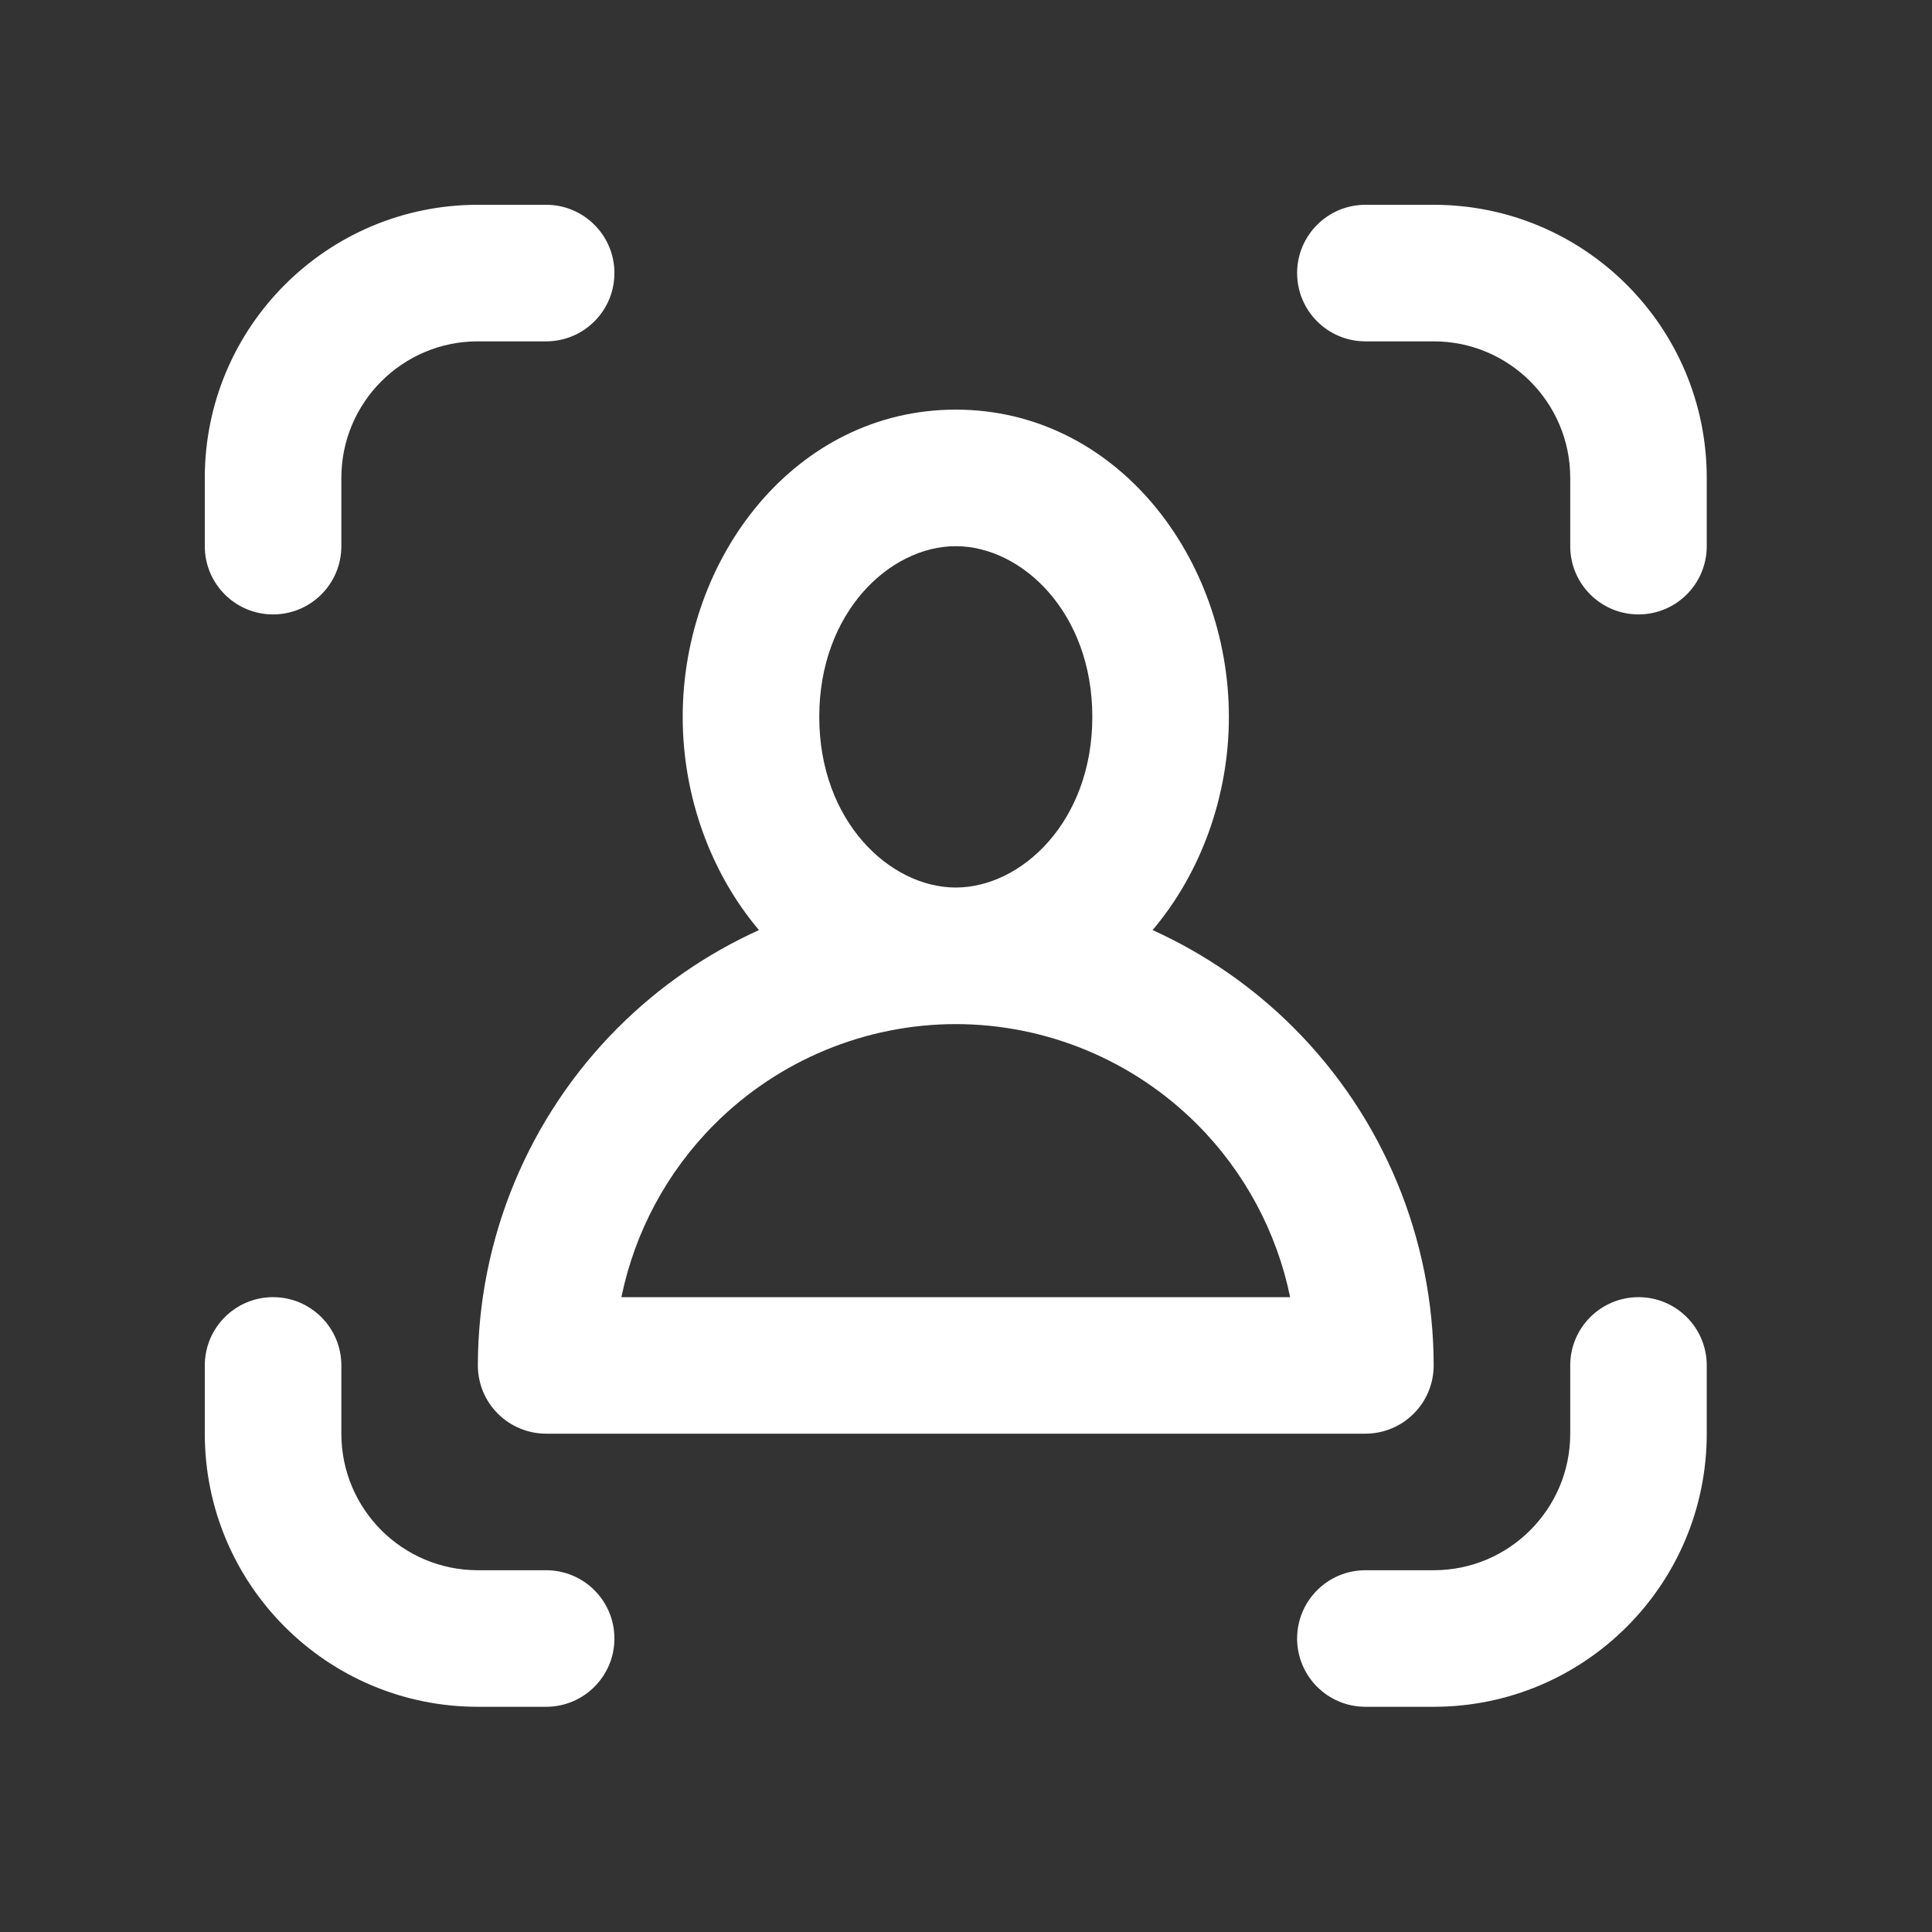
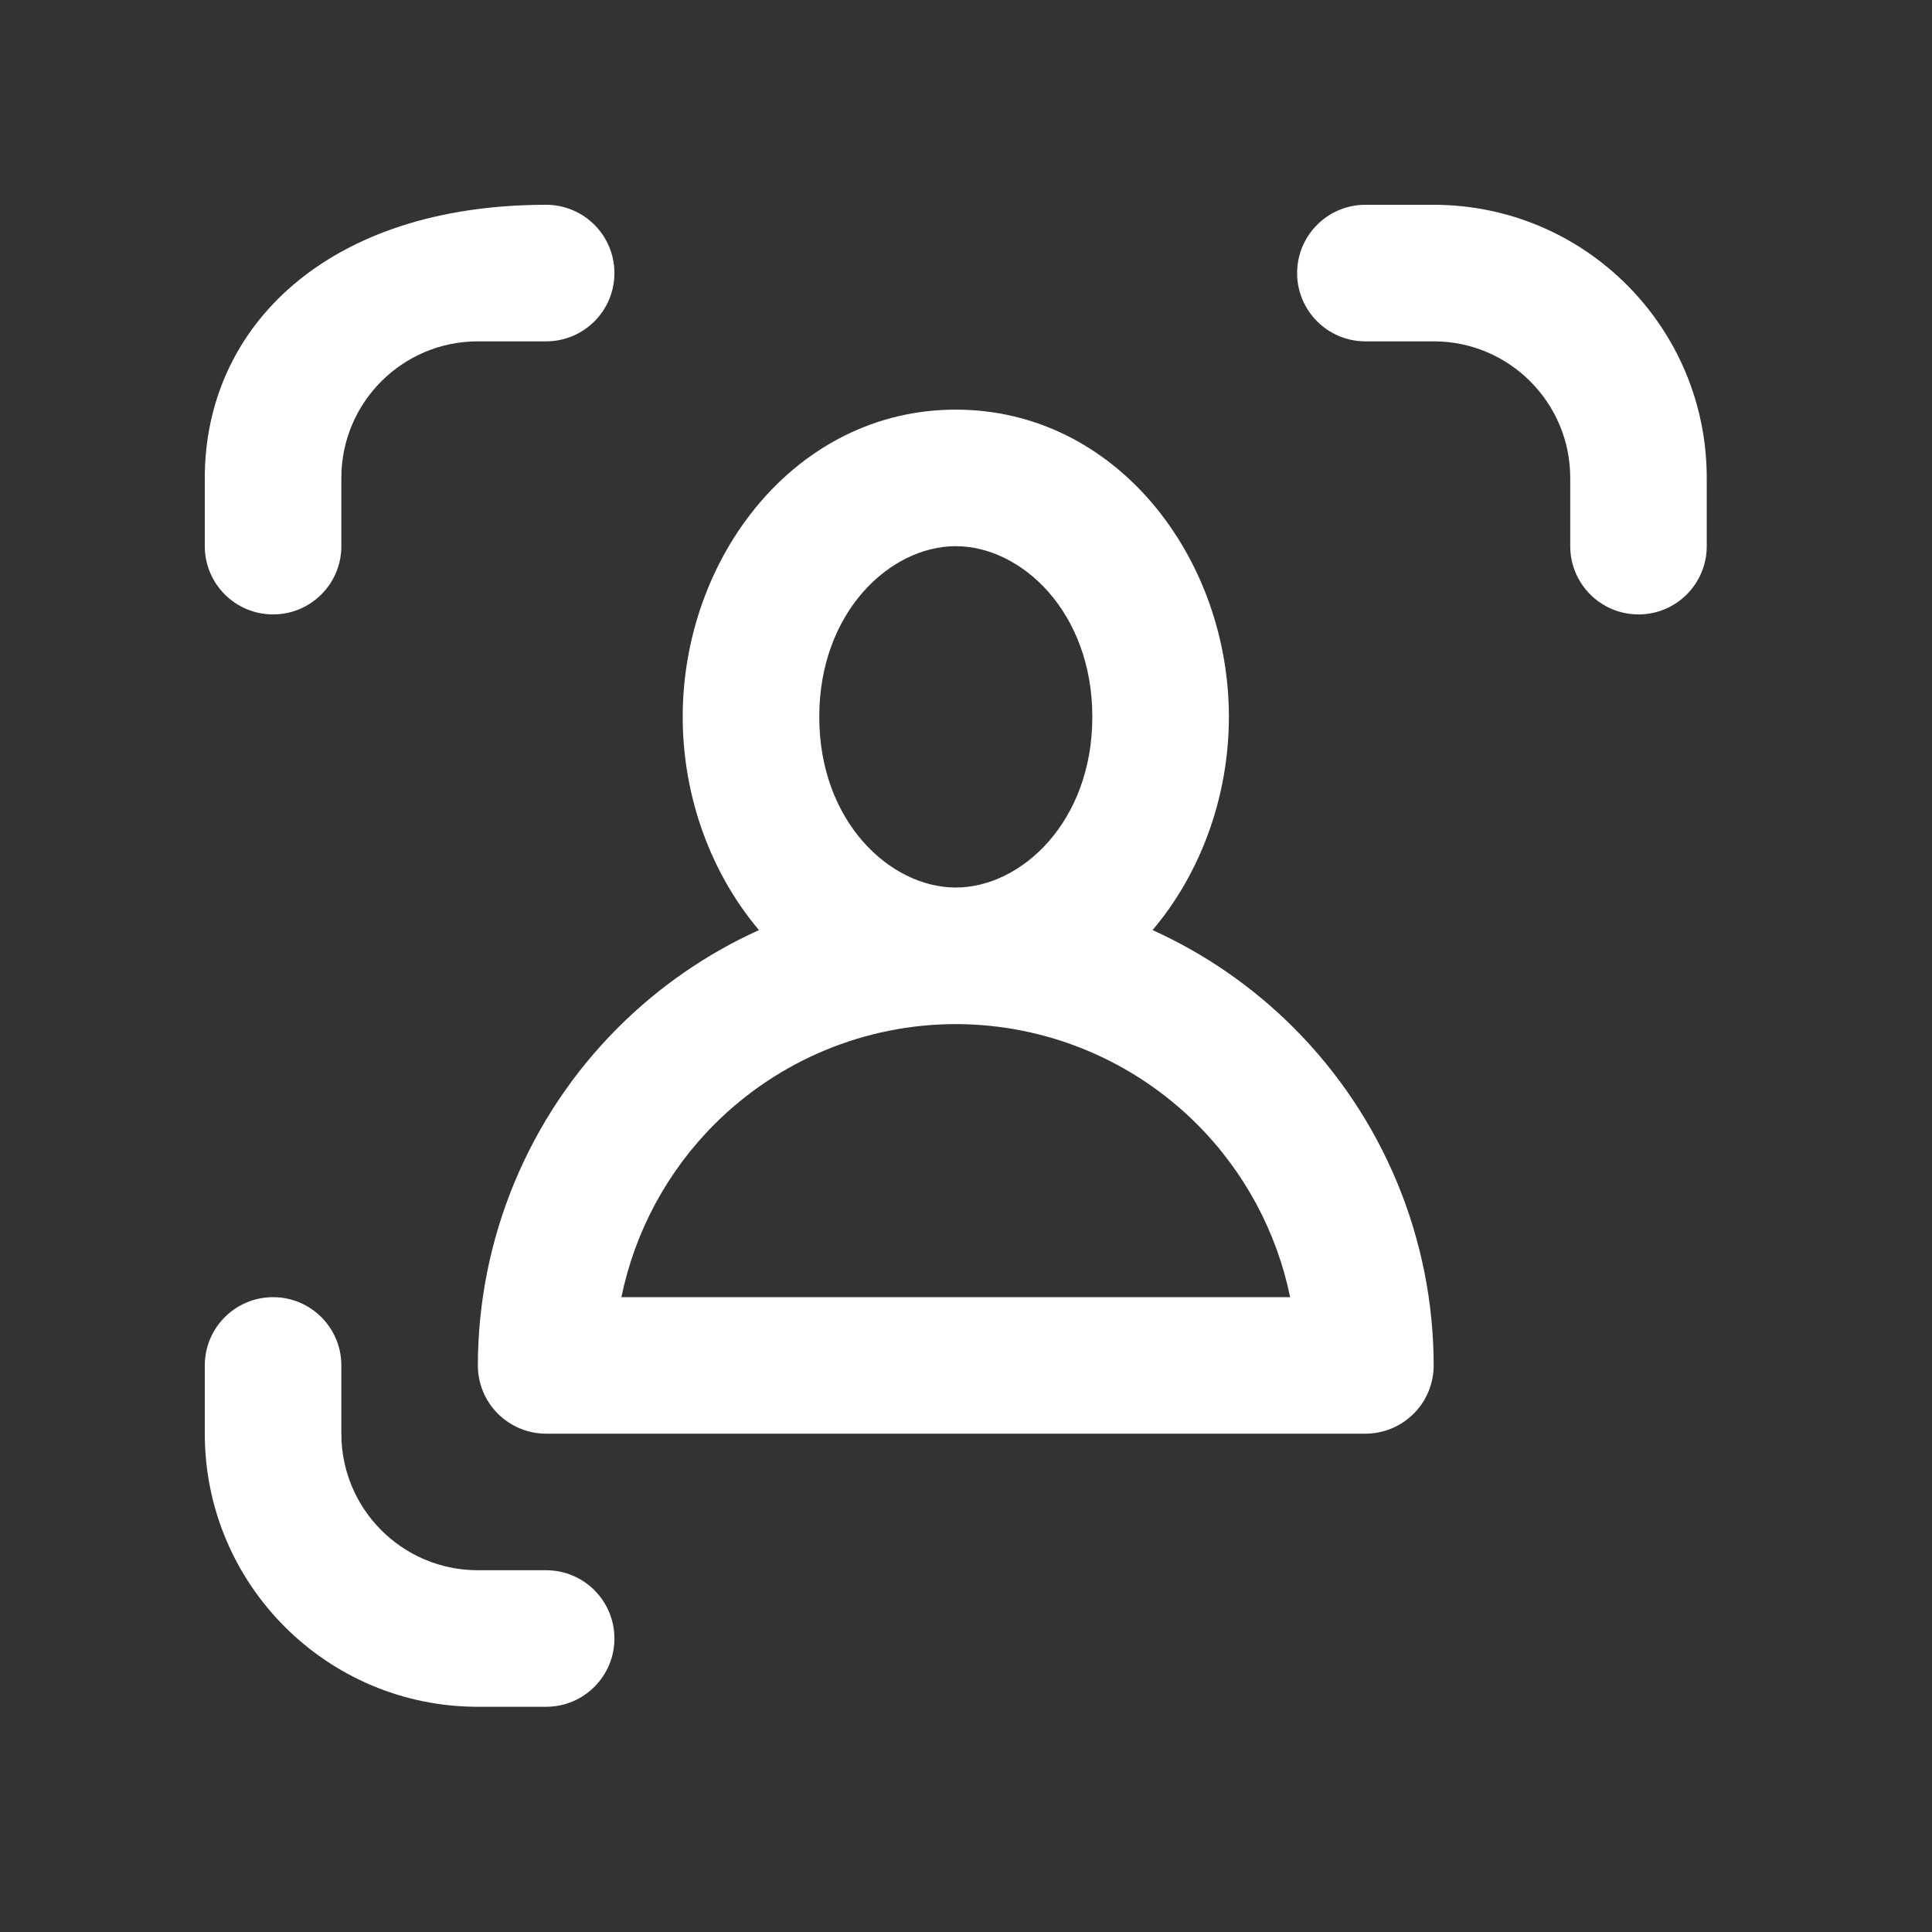
<svg xmlns="http://www.w3.org/2000/svg" width="44" height="44" viewBox="0 0 44 44" fill="none">
  <rect x="0" y="0" width="44" height="44" fill="#333333" stroke="none" />
-   <path d="M7.774 10.884C7.774 9.166 9.166 7.774 10.883 7.774H12.438C13.297 7.774 13.993 7.078 13.993 6.219C13.993 5.361 13.297 4.664 12.438 4.664H10.883C7.449 4.664 4.664 7.449 4.664 10.884V12.439C4.664 13.297 5.36 13.993 6.219 13.993C7.078 13.993 7.774 13.297 7.774 12.439V10.884Z" fill="white" />
+   <path d="M7.774 10.884C7.774 9.166 9.166 7.774 10.883 7.774H12.438C13.297 7.774 13.993 7.078 13.993 6.219C13.993 5.361 13.297 4.664 12.438 4.664C7.449 4.664 4.664 7.449 4.664 10.884V12.439C4.664 13.297 5.36 13.993 6.219 13.993C7.078 13.993 7.774 13.297 7.774 12.439V10.884Z" fill="white" />
  <path d="M35.761 10.884C35.761 9.166 34.368 7.774 32.651 7.774H31.096C30.238 7.774 29.541 7.078 29.541 6.219C29.541 5.361 30.238 4.664 31.096 4.664H32.651C36.086 4.664 38.87 7.449 38.87 10.884V12.439C38.87 13.297 38.174 13.993 37.316 13.993C36.457 13.993 35.761 13.297 35.761 12.439V10.884Z" fill="white" />
  <path d="M10.883 35.761C9.166 35.761 7.774 34.369 7.774 32.651V31.097C7.774 30.238 7.078 29.542 6.219 29.542C5.36 29.542 4.664 30.238 4.664 31.097V32.651C4.664 36.086 7.449 38.871 10.883 38.871H12.438C13.297 38.871 13.993 38.175 13.993 37.316C13.993 36.457 13.297 35.761 12.438 35.761H10.883Z" fill="white" />
-   <path d="M35.761 32.651C35.761 34.369 34.368 35.761 32.651 35.761H31.096C30.238 35.761 29.541 36.457 29.541 37.316C29.541 38.175 30.238 38.871 31.096 38.871H32.651C36.086 38.871 38.87 36.086 38.87 32.651V31.097C38.87 30.238 38.174 29.542 37.316 29.542C36.457 29.542 35.761 30.238 35.761 31.097V32.651Z" fill="white" />
  <path fill-rule="evenodd" clip-rule="evenodd" d="M26.249 21.182C27.346 19.887 27.987 18.14 27.987 16.326C27.987 12.695 25.418 9.329 21.767 9.329C18.116 9.329 15.548 12.695 15.548 16.326C15.548 18.14 16.189 19.887 17.285 21.182C16.101 21.718 15.011 22.467 14.074 23.404C12.034 25.444 10.887 28.21 10.883 31.095C10.883 31.508 11.046 31.904 11.338 32.195C11.63 32.487 12.025 32.651 12.438 32.651H31.096C31.509 32.651 31.905 32.487 32.196 32.195C32.488 31.904 32.651 31.508 32.651 31.095C32.648 28.21 31.5 25.444 29.46 23.404C28.523 22.467 27.433 21.718 26.249 21.182ZM21.767 12.439C20.266 12.439 18.658 13.945 18.658 16.326C18.658 18.706 20.266 20.212 21.767 20.213C21.767 20.213 21.767 20.213 21.767 20.213L21.769 20.213C21.769 20.213 21.769 20.213 21.769 20.213C23.269 20.211 24.877 18.704 24.877 16.326C24.877 13.945 23.268 12.439 21.767 12.439ZM16.273 25.603C17.731 24.145 19.706 23.325 21.767 23.323C23.828 23.325 25.804 24.145 27.261 25.603C28.346 26.688 29.078 28.061 29.382 29.542H14.152C14.456 28.061 15.188 26.688 16.273 25.603Z" fill="white" />
</svg>